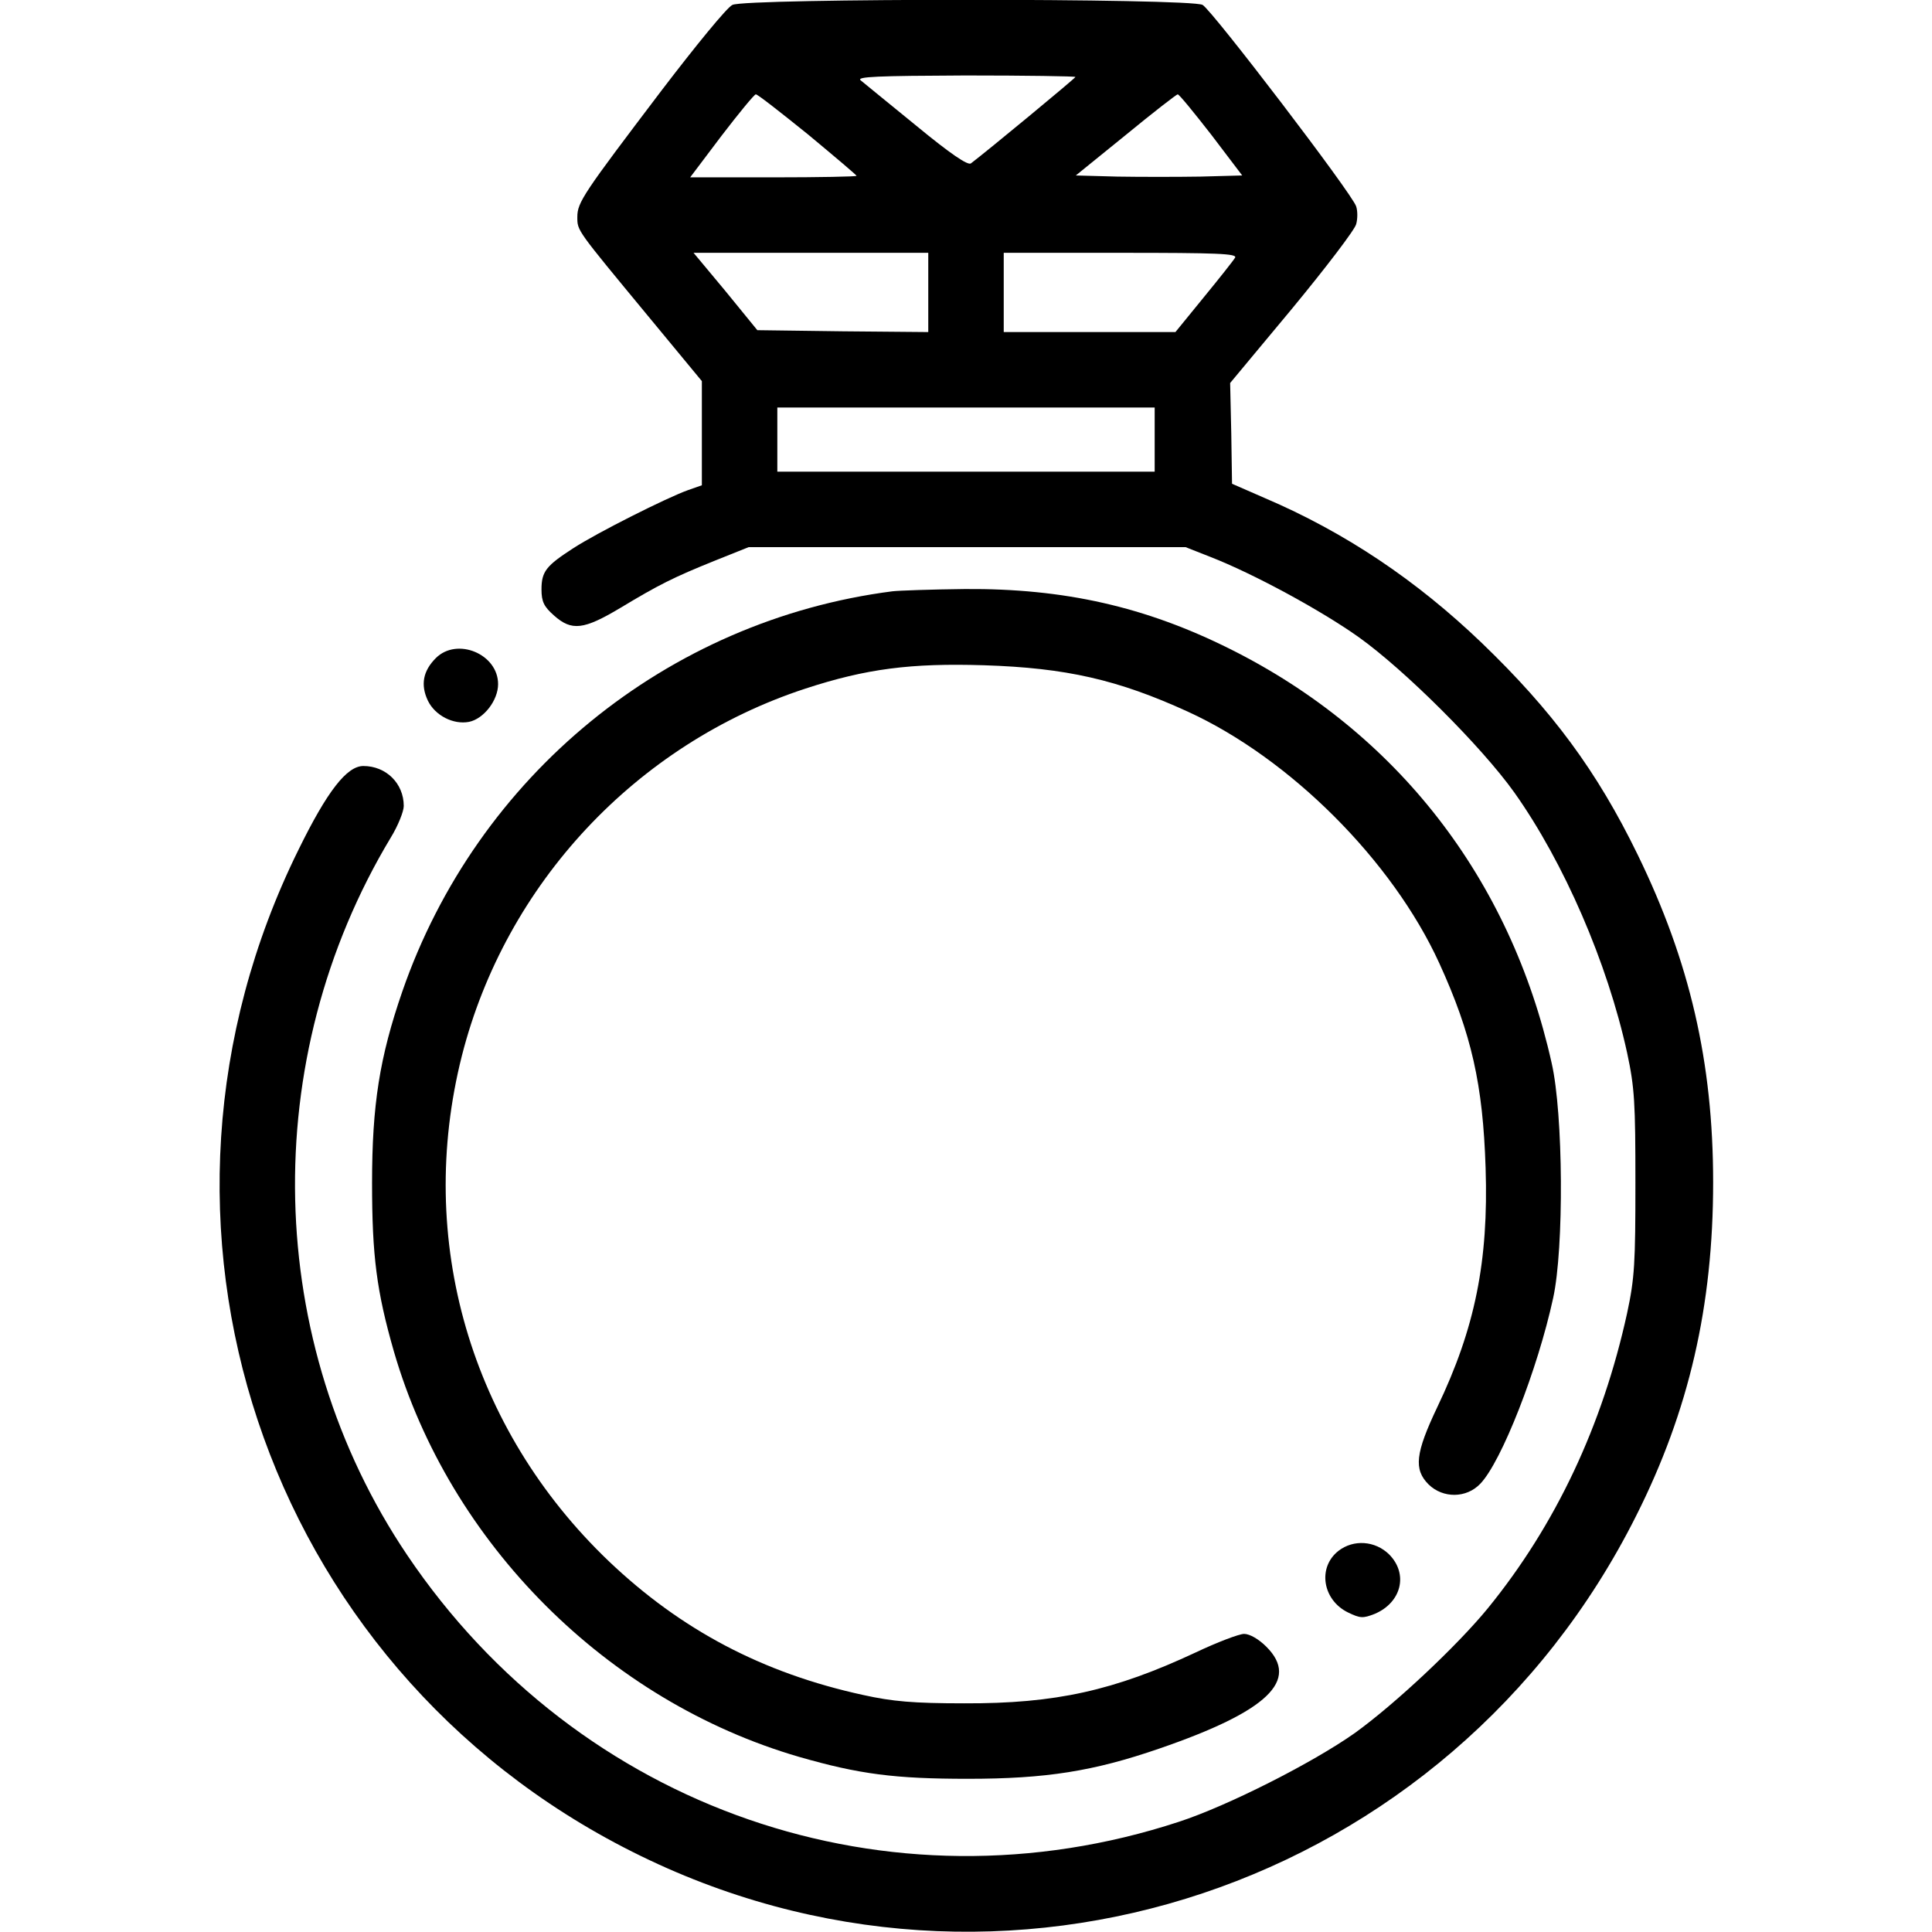
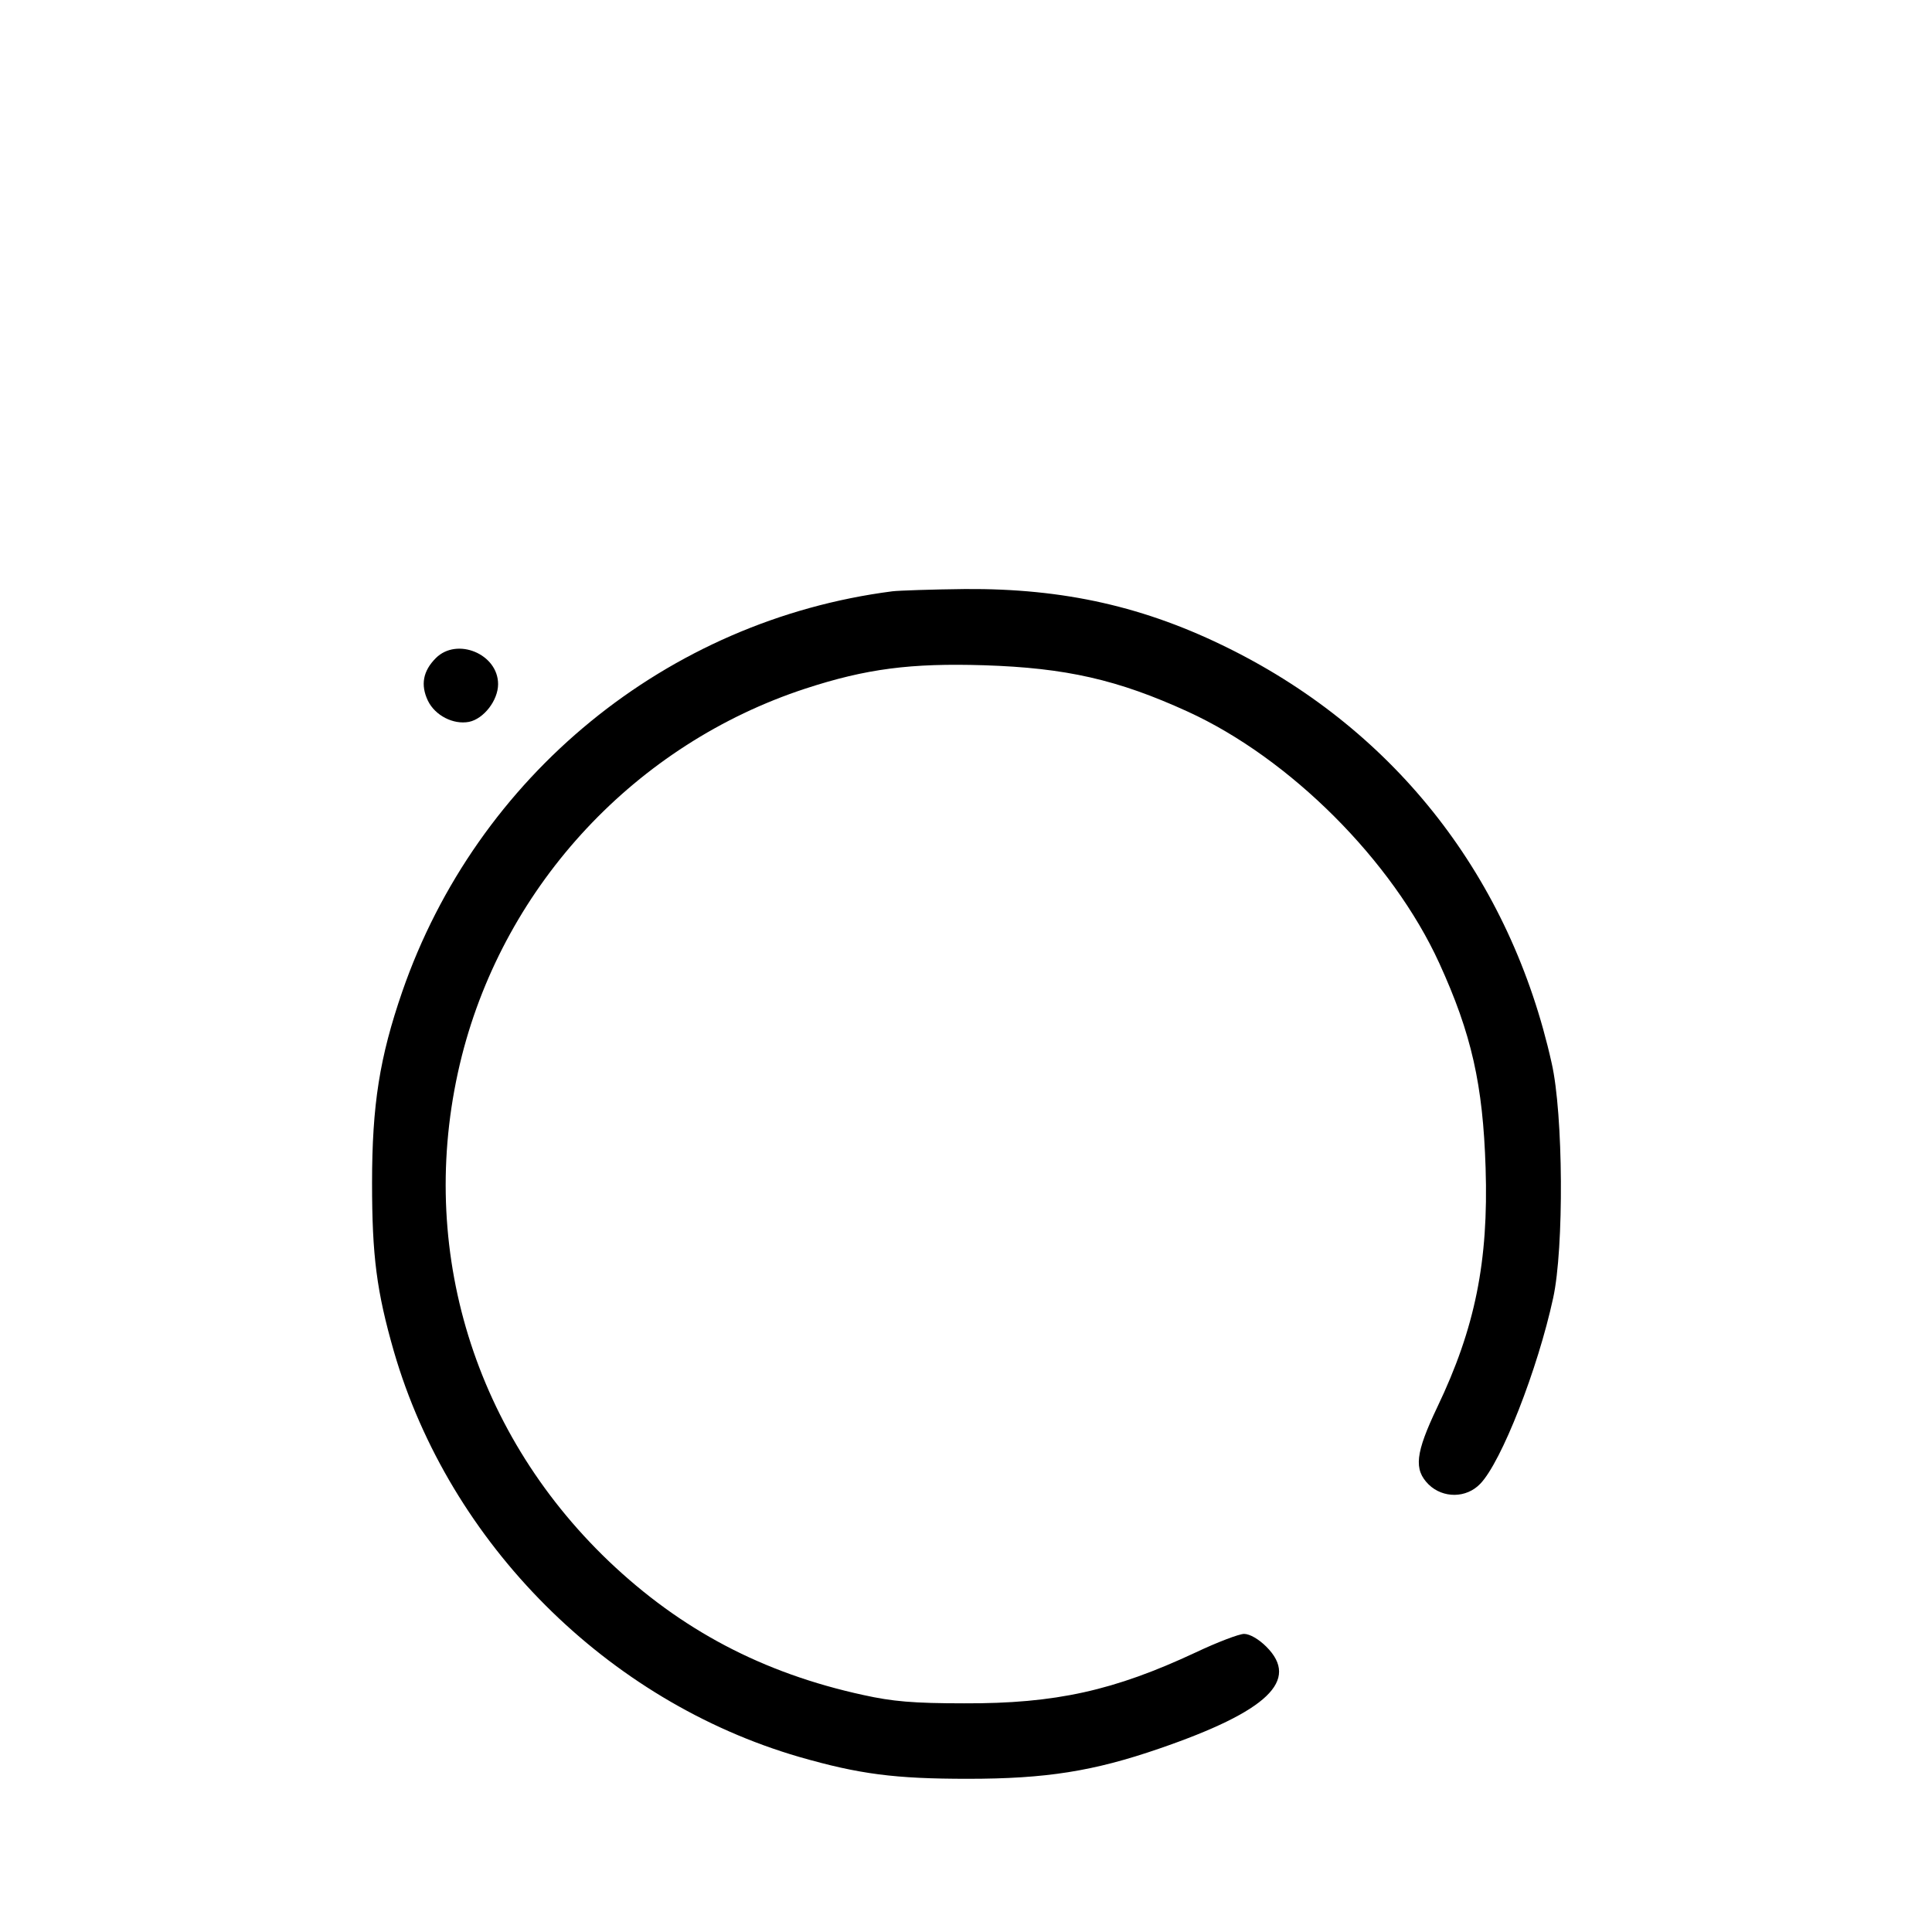
<svg xmlns="http://www.w3.org/2000/svg" version="1.0" width="512pt" height="512pt" viewBox="0 0 512 512" preserveAspectRatio="xMidYMid meet">
  <g transform="translate(0,512) scale(0.1,-0.1)" fill="#000000" stroke="none">
-     <path d="M1941 5107 c-14 -6 -98 -109 -188 -227 -207 -273 -223 -296 -223 -335 0 -37 -3 -32 187 -262 l143 -173 0 -138 0 -138 -37 -13 c-56 -20 -241 -113 -304 -154 -71 -46 -84 -61 -84 -109 0 -33 7 -46 33 -69 47 -42 79 -38 176 20 103 62 141 81 250 125 l90 36 579 0 579 0 66 -26 c113 -44 292 -141 392 -212 121 -86 326 -290 413 -412 132 -186 247 -452 299 -690 20 -93 22 -133 22 -345 0 -212 -2 -252 -22 -345 -65 -297 -189 -561 -369 -782 -81 -99 -246 -254 -353 -331 -112 -79 -337 -193 -466 -235 -768 -252 -1591 33 -2045 707 -380 564 -397 1314 -43 1902 19 31 34 69 34 83 0 60 -47 106 -107 106 -44 0 -96 -67 -172 -222 -487 -986 -95 -2163 884 -2655 980 -494 2166 -97 2661 890 140 278 204 556 204 884 0 318 -62 585 -200 868 -108 222 -227 382 -413 561 -173 166 -362 293 -575 384 l-87 38 -2 133 -3 134 164 197 c90 109 167 210 170 224 4 14 4 35 0 47 -10 33 -382 520 -407 534 -32 18 -1212 18 -1246 0z m909 -191 c0 -3 -237 -199 -277 -229 -8 -6 -54 25 -145 100 -72 59 -139 113 -147 120 -13 10 45 12 277 13 160 0 292 -2 292 -4z m-709 -152 c71 -59 129 -108 129 -110 0 -2 -99 -4 -220 -4 l-221 0 83 110 c46 60 87 110 91 110 5 0 66 -48 138 -106z m1069 -1 l82 -108 -111 -3 c-61 -1 -160 -1 -220 0 l-110 3 132 107 c73 60 135 108 138 108 4 0 43 -48 89 -107z m-750 -418 l0 -105 -226 2 -227 3 -84 103 -85 102 311 0 311 0 0 -105z m813 92 c-4 -7 -42 -55 -83 -105 l-75 -92 -227 0 -228 0 0 105 0 105 310 0 c255 0 310 -2 303 -13z m-213 -482 l0 -85 -500 0 -500 0 0 85 0 85 500 0 500 0 0 -85z" />
    <path d="M2365 3553 c-598 -77 -1101 -489 -1299 -1061 -60 -174 -80 -300 -80 -507 0 -193 12 -287 58 -447 148 -509 565 -926 1074 -1074 160 -46 254 -58 447 -58 207 0 333 20 507 80 288 99 373 181 284 270 -20 20 -44 34 -59 34 -13 0 -71 -22 -128 -49 -216 -101 -371 -136 -614 -135 -135 0 -190 5 -267 22 -267 58 -484 173 -675 355 -367 351 -512 852 -389 1339 116 456 462 826 910 973 162 53 280 68 474 62 217 -7 354 -38 540 -123 271 -124 542 -395 666 -666 86 -188 116 -323 123 -543 8 -248 -28 -425 -128 -634 -58 -122 -63 -165 -23 -205 38 -37 100 -37 137 2 56 58 152 303 193 492 29 132 27 488 -4 623 -109 489 -411 877 -852 1097 -224 112 -440 161 -703 159 -89 -1 -175 -4 -192 -6z" />
-     <path d="M1155 3376 c-34 -34 -41 -71 -21 -113 19 -39 67 -64 109 -56 39 8 77 57 77 100 0 80 -109 125 -165 69z" />
-     <path d="M3547 1010 c-56 -44 -42 -130 25 -163 33 -16 40 -16 71 -4 71 30 90 106 38 158 -37 36 -94 40 -134 9z" />
+     <path d="M1155 3376 c-34 -34 -41 -71 -21 -113 19 -39 67 -64 109 -56 39 8 77 57 77 100 0 80 -109 125 -165 69" />
  </g>
</svg>